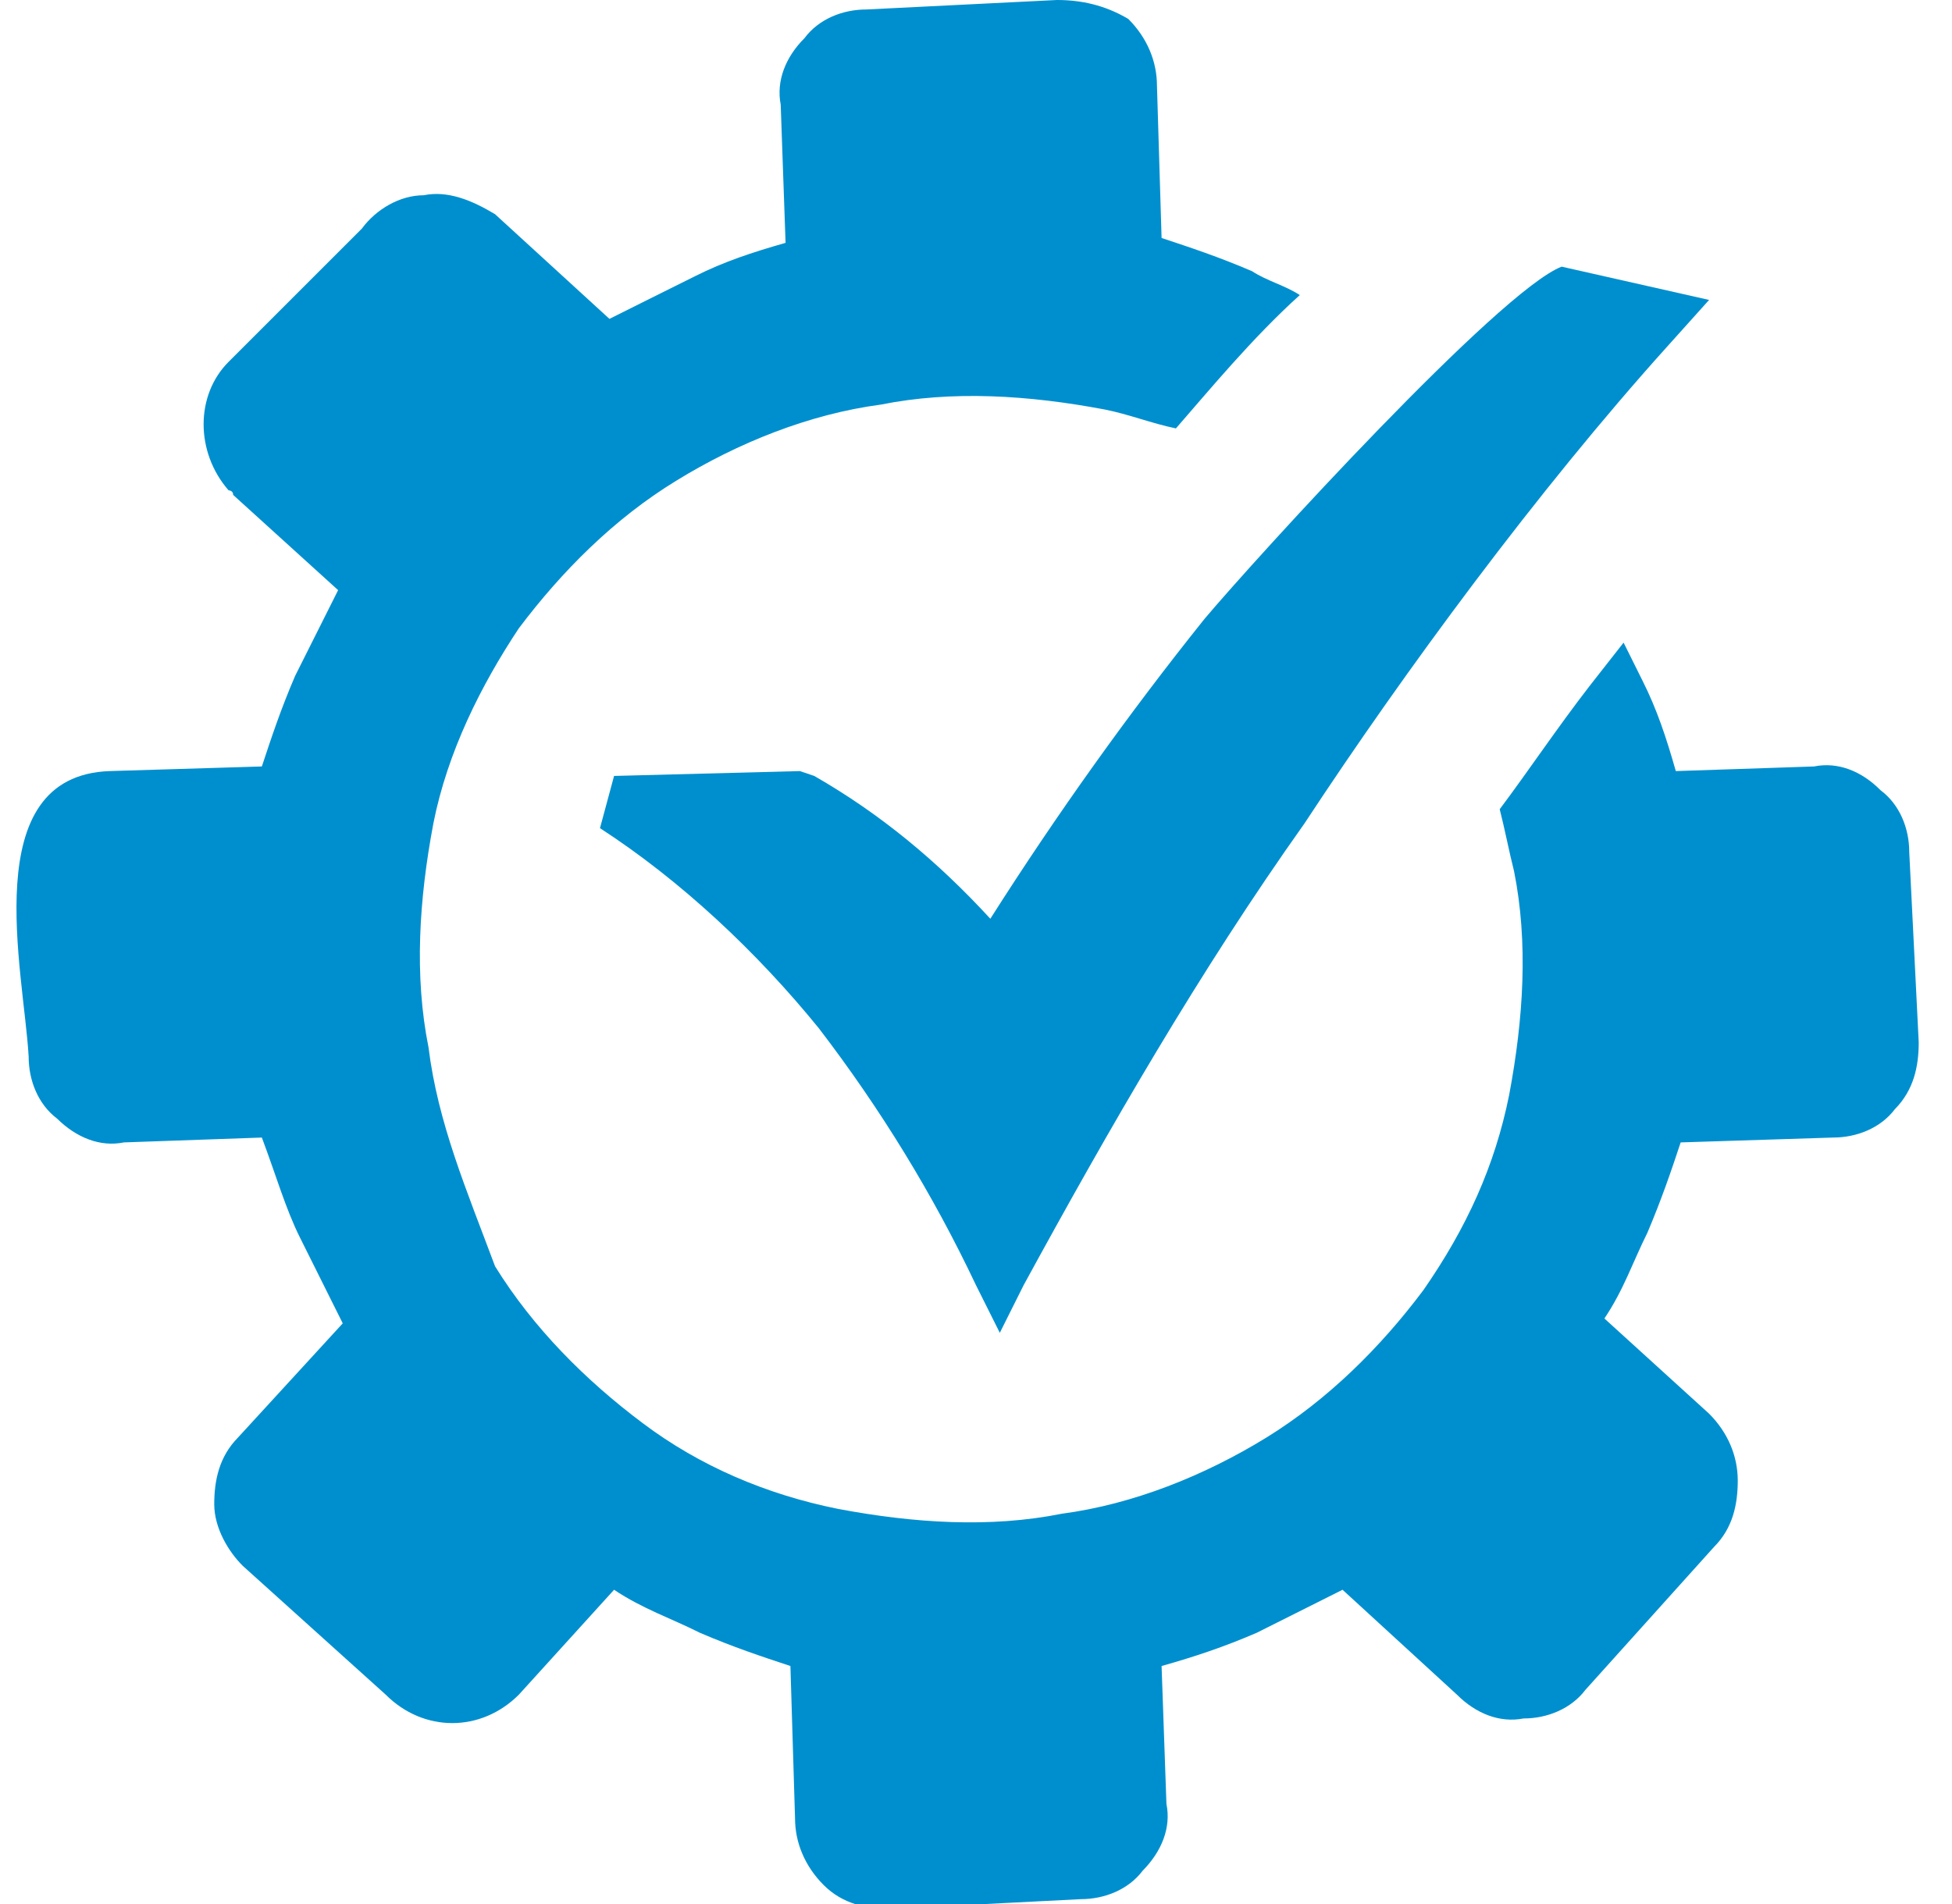
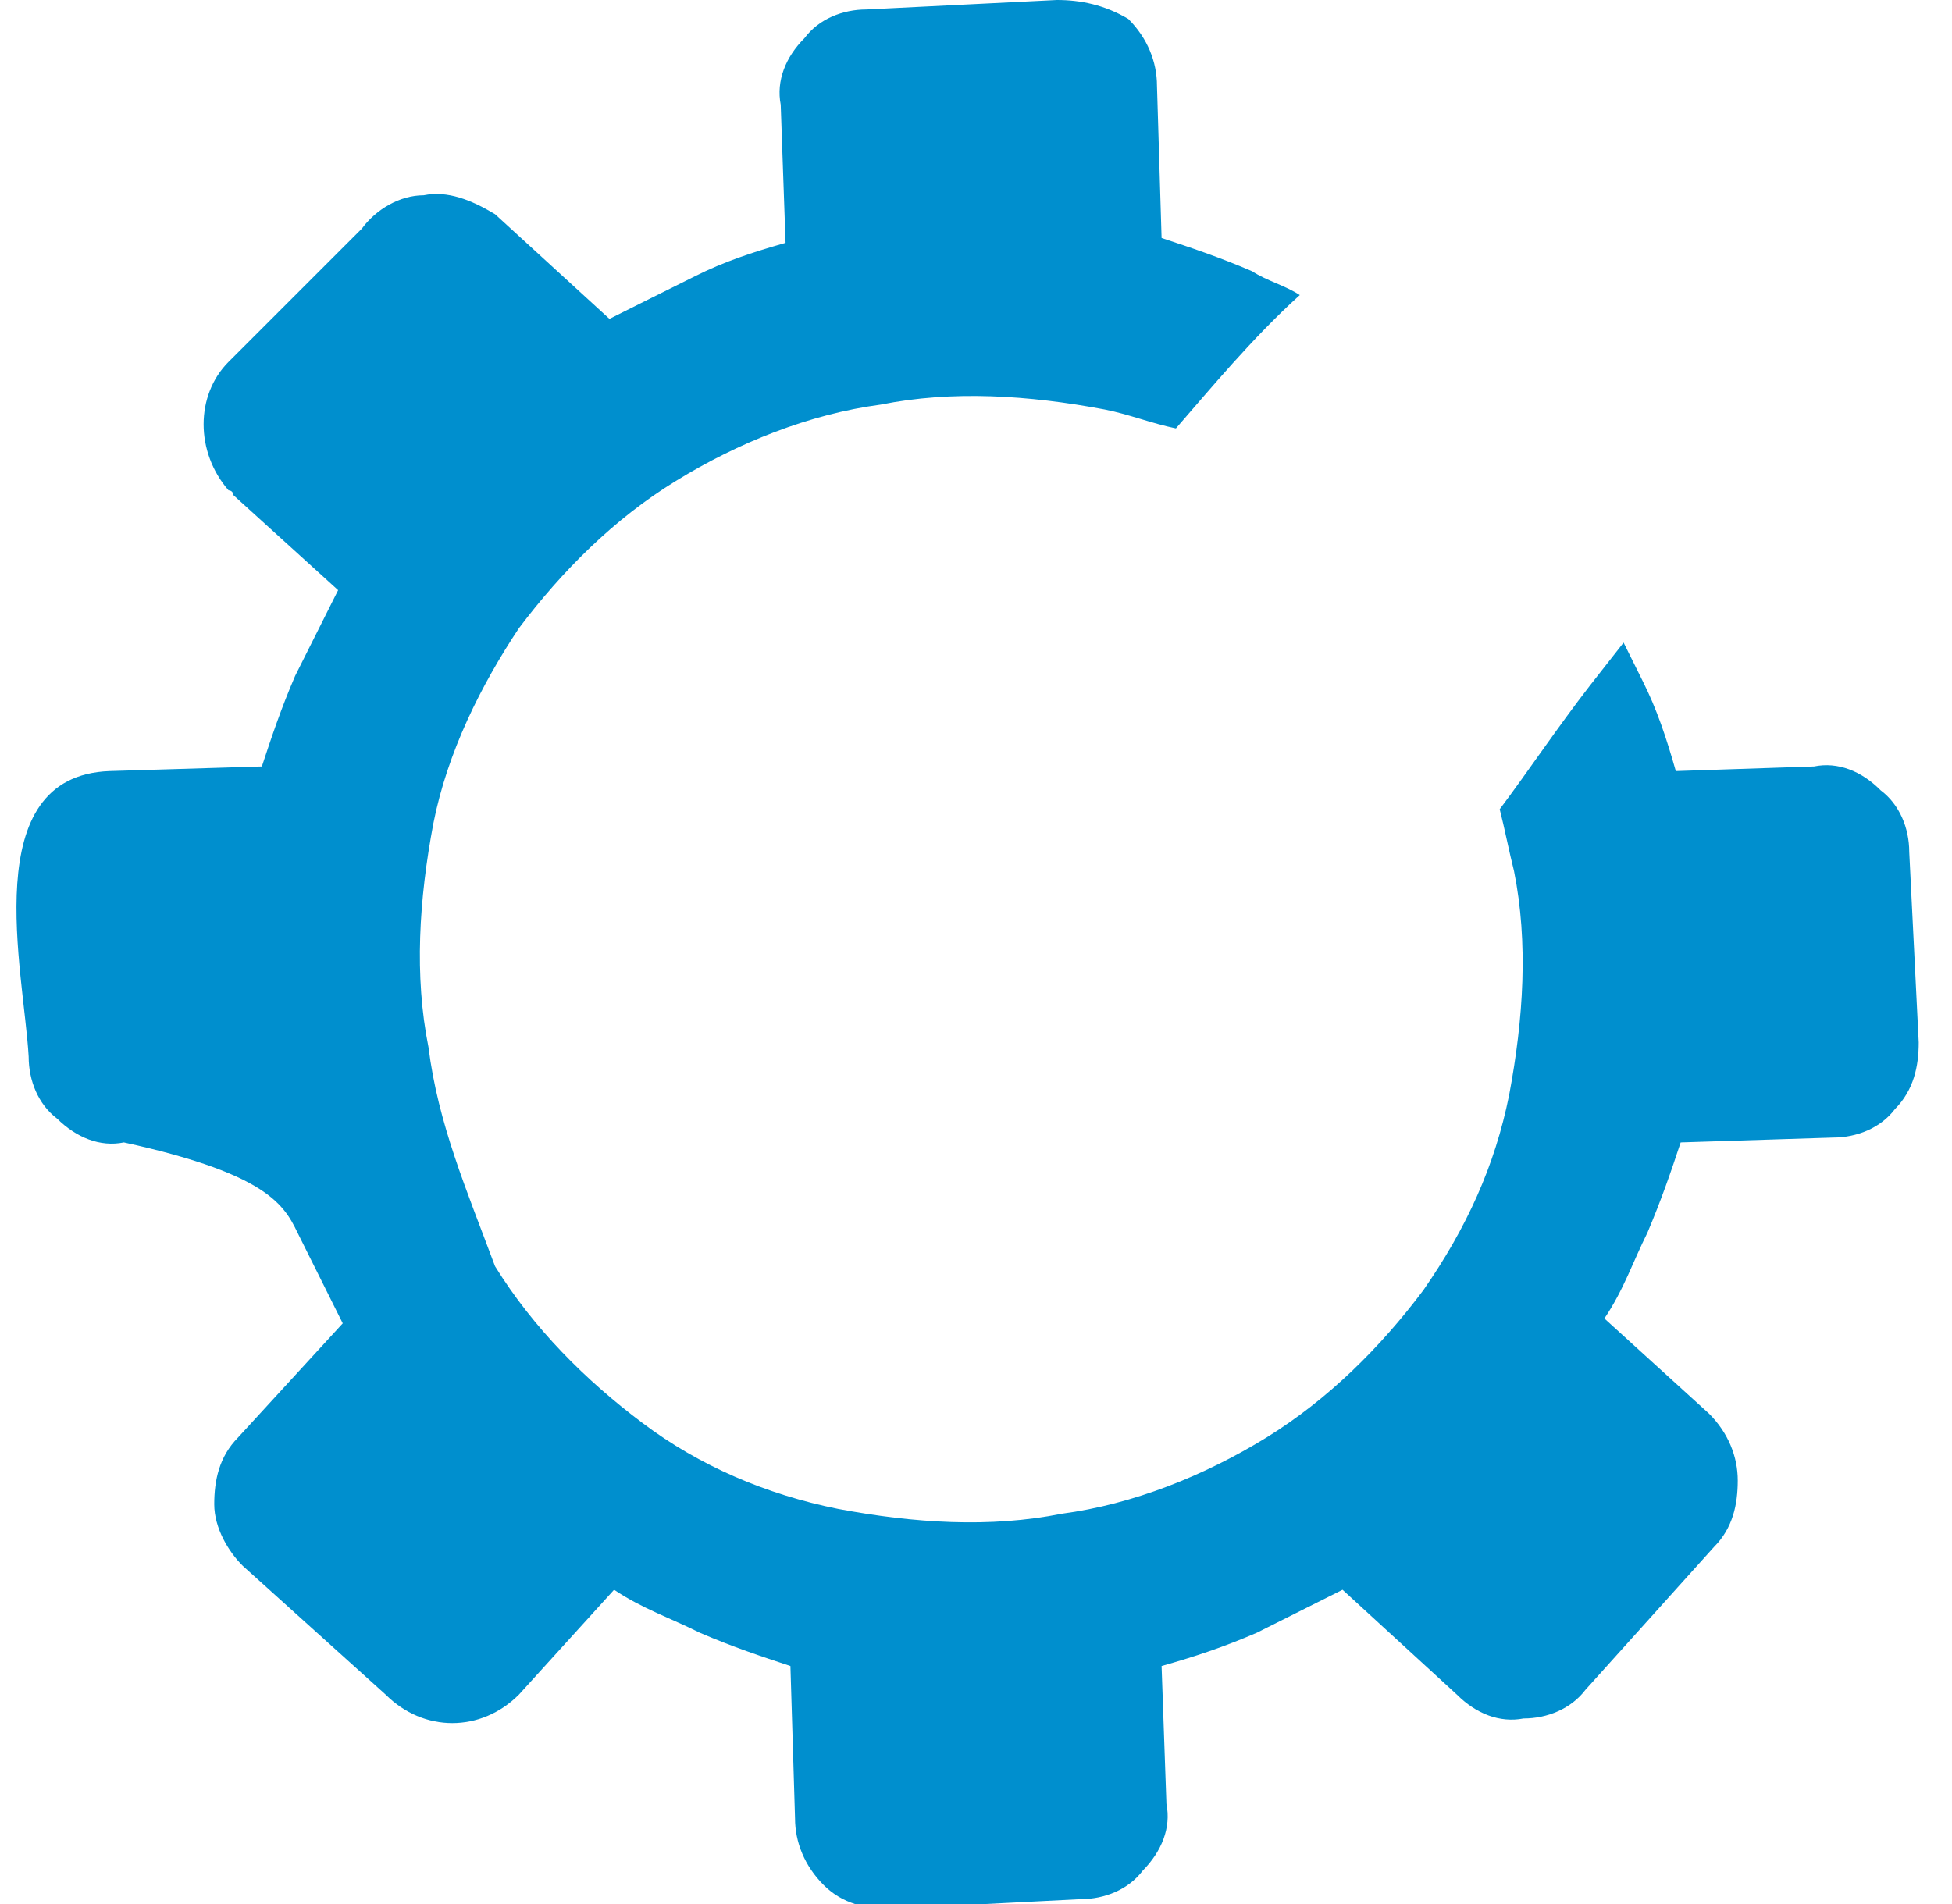
<svg xmlns="http://www.w3.org/2000/svg" width="41px" height="40px" viewBox="0 0 41 40" version="1.1">
  <g id="surface1">
-     <path style=" stroke:none;fill-rule:nonzero;fill:rgb(0%,56.078%,80.784%);fill-opacity:1;" d="M 27.301 6.199 C 27 6 26.602 5.898 26.301 5.699 C 25.602 5.398 25 5.199 24.398 5 L 24.301 1.801 C 24.301 1.301 24.102 0.801 23.699 0.398 C 23.199 0.102 22.699 0 22.199 0 L 18.199 0.199 C 17.699 0.199 17.199 0.398 16.898 0.801 C 16.5 1.199 16.301 1.699 16.398 2.199 L 16.5 5.102 C 15.801 5.301 15.199 5.5 14.602 5.801 C 14 6.102 13.398 6.398 12.801 6.699 L 10.398 4.5 C 9.898 4.199 9.398 4 8.898 4.102 C 8.398 4.102 7.898 4.398 7.602 4.801 L 4.801 7.602 C 4.102 8.301 4.102 9.5 4.801 10.301 C 4.801 10.301 4.898 10.301 4.898 10.398 L 7.102 12.398 C 6.801 13 6.5 13.602 6.199 14.199 C 5.898 14.898 5.699 15.5 5.5 16.102 L 2.301 16.199 C -0.5 16.301 0.5 20.398 0.602 22.199 C 0.602 22.699 0.801 23.199 1.199 23.5 C 1.602 23.898 2.102 24.102 2.602 24 L 5.5 23.898 C 5.801 24.699 6 25.398 6.301 26 C 6.602 26.602 6.898 27.199 7.199 27.801 L 5 30.199 C 4.602 30.602 4.5 31.102 4.5 31.602 C 4.5 32.102 4.801 32.602 5.102 32.898 L 8.102 35.602 C 8.5 36 9 36.199 9.5 36.199 C 10 36.199 10.5 36 10.898 35.602 L 12.898 33.398 C 13.5 33.801 14.102 34 14.699 34.301 C 15.398 34.602 16 34.801 16.602 35 L 16.699 38.199 C 16.699 38.699 16.898 39.199 17.301 39.602 C 17.699 40 18.199 40.102 18.699 40.102 L 22.699 39.898 C 23.199 39.898 23.699 39.699 24 39.301 C 24.398 38.898 24.602 38.398 24.5 37.898 L 24.398 35 C 25.102 34.801 25.699 34.602 26.398 34.301 C 27 34 27.602 33.699 28.199 33.398 L 30.602 35.602 C 31 36 31.5 36.199 32 36.102 C 32.5 36.102 33 35.898 33.301 35.5 L 36 32.5 C 36.398 32.102 36.5 31.602 36.5 31.102 C 36.5 30.602 36.301 30.102 35.898 29.699 L 33.699 27.699 C 34.102 27.102 34.301 26.5 34.602 25.898 C 34.898 25.199 35.102 24.602 35.301 24 L 38.5 23.898 C 39 23.898 39.5 23.699 39.801 23.301 C 40.199 22.898 40.301 22.398 40.301 21.898 L 40.102 17.898 C 40.102 17.398 39.898 16.898 39.5 16.602 C 39.102 16.199 38.602 16 38.102 16.102 L 35.199 16.199 C 35 15.5 34.801 14.898 34.5 14.301 L 34.102 13.5 L 33.398 14.398 C 32.699 15.301 32.102 16.199 31.5 17 C 31.602 17.398 31.699 17.898 31.801 18.301 C 32.102 19.801 32 21.398 31.699 23 C 31.398 24.5 30.801 25.801 29.898 27.102 C 29 28.301 27.898 29.398 26.602 30.199 C 25.301 31 23.801 31.602 22.301 31.801 C 20.801 32.102 19.199 32 17.602 31.699 C 16.102 31.398 14.699 30.801 13.5 29.898 C 12.301 29 11.199 27.898 10.398 26.602 C 9.801 25 9.199 23.602 9 22 C 8.699 20.5 8.801 18.898 9.102 17.301 C 9.398 15.801 10.102 14.398 10.898 13.199 C 11.801 12 12.898 10.898 14.199 10.102 C 15.5 9.301 17 8.699 18.5 8.5 C 20 8.199 21.602 8.301 23.199 8.602 C 23.699 8.699 24.199 8.898 24.699 9 C 25.398 8.199 26.301 7.102 27.301 6.199 Z M 27.301 6.199 " />
-     <path style=" stroke:none;fill-rule:nonzero;fill:rgb(0%,56.078%,80.784%);fill-opacity:1;" d="M 12.898 16.301 L 16.801 16.199 L 17.102 16.301 C 18.5 17.102 19.699 18.102 20.801 19.301 C 22.199 17.102 23.699 15 25.301 13 C 26.398 11.699 31.5 6.102 32.801 5.602 L 35.898 6.301 L 35 7.301 C 32.301 10.301 29.5 14.102 27.398 17.301 C 25.199 20.398 23.301 23.699 21.5 27 L 21 28 L 20.5 27 C 19.602 25.102 18.5 23.301 17.199 21.602 C 15.898 20 14.301 18.5 12.602 17.398 Z M 12.898 16.301 " />
+     <path style=" stroke:none;fill-rule:nonzero;fill:rgb(0%,56.078%,80.784%);fill-opacity:1;" d="M 27.301 6.199 C 27 6 26.602 5.898 26.301 5.699 C 25.602 5.398 25 5.199 24.398 5 L 24.301 1.801 C 24.301 1.301 24.102 0.801 23.699 0.398 C 23.199 0.102 22.699 0 22.199 0 L 18.199 0.199 C 17.699 0.199 17.199 0.398 16.898 0.801 C 16.5 1.199 16.301 1.699 16.398 2.199 L 16.5 5.102 C 15.801 5.301 15.199 5.5 14.602 5.801 C 14 6.102 13.398 6.398 12.801 6.699 L 10.398 4.5 C 9.898 4.199 9.398 4 8.898 4.102 C 8.398 4.102 7.898 4.398 7.602 4.801 L 4.801 7.602 C 4.102 8.301 4.102 9.5 4.801 10.301 C 4.801 10.301 4.898 10.301 4.898 10.398 L 7.102 12.398 C 6.801 13 6.5 13.602 6.199 14.199 C 5.898 14.898 5.699 15.5 5.5 16.102 L 2.301 16.199 C -0.5 16.301 0.5 20.398 0.602 22.199 C 0.602 22.699 0.801 23.199 1.199 23.5 C 1.602 23.898 2.102 24.102 2.602 24 C 5.801 24.699 6 25.398 6.301 26 C 6.602 26.602 6.898 27.199 7.199 27.801 L 5 30.199 C 4.602 30.602 4.5 31.102 4.5 31.602 C 4.5 32.102 4.801 32.602 5.102 32.898 L 8.102 35.602 C 8.5 36 9 36.199 9.5 36.199 C 10 36.199 10.5 36 10.898 35.602 L 12.898 33.398 C 13.5 33.801 14.102 34 14.699 34.301 C 15.398 34.602 16 34.801 16.602 35 L 16.699 38.199 C 16.699 38.699 16.898 39.199 17.301 39.602 C 17.699 40 18.199 40.102 18.699 40.102 L 22.699 39.898 C 23.199 39.898 23.699 39.699 24 39.301 C 24.398 38.898 24.602 38.398 24.5 37.898 L 24.398 35 C 25.102 34.801 25.699 34.602 26.398 34.301 C 27 34 27.602 33.699 28.199 33.398 L 30.602 35.602 C 31 36 31.5 36.199 32 36.102 C 32.5 36.102 33 35.898 33.301 35.5 L 36 32.5 C 36.398 32.102 36.5 31.602 36.5 31.102 C 36.5 30.602 36.301 30.102 35.898 29.699 L 33.699 27.699 C 34.102 27.102 34.301 26.5 34.602 25.898 C 34.898 25.199 35.102 24.602 35.301 24 L 38.5 23.898 C 39 23.898 39.5 23.699 39.801 23.301 C 40.199 22.898 40.301 22.398 40.301 21.898 L 40.102 17.898 C 40.102 17.398 39.898 16.898 39.5 16.602 C 39.102 16.199 38.602 16 38.102 16.102 L 35.199 16.199 C 35 15.5 34.801 14.898 34.5 14.301 L 34.102 13.5 L 33.398 14.398 C 32.699 15.301 32.102 16.199 31.5 17 C 31.602 17.398 31.699 17.898 31.801 18.301 C 32.102 19.801 32 21.398 31.699 23 C 31.398 24.5 30.801 25.801 29.898 27.102 C 29 28.301 27.898 29.398 26.602 30.199 C 25.301 31 23.801 31.602 22.301 31.801 C 20.801 32.102 19.199 32 17.602 31.699 C 16.102 31.398 14.699 30.801 13.5 29.898 C 12.301 29 11.199 27.898 10.398 26.602 C 9.801 25 9.199 23.602 9 22 C 8.699 20.5 8.801 18.898 9.102 17.301 C 9.398 15.801 10.102 14.398 10.898 13.199 C 11.801 12 12.898 10.898 14.199 10.102 C 15.5 9.301 17 8.699 18.5 8.5 C 20 8.199 21.602 8.301 23.199 8.602 C 23.699 8.699 24.199 8.898 24.699 9 C 25.398 8.199 26.301 7.102 27.301 6.199 Z M 27.301 6.199 " />
  </g>
</svg>